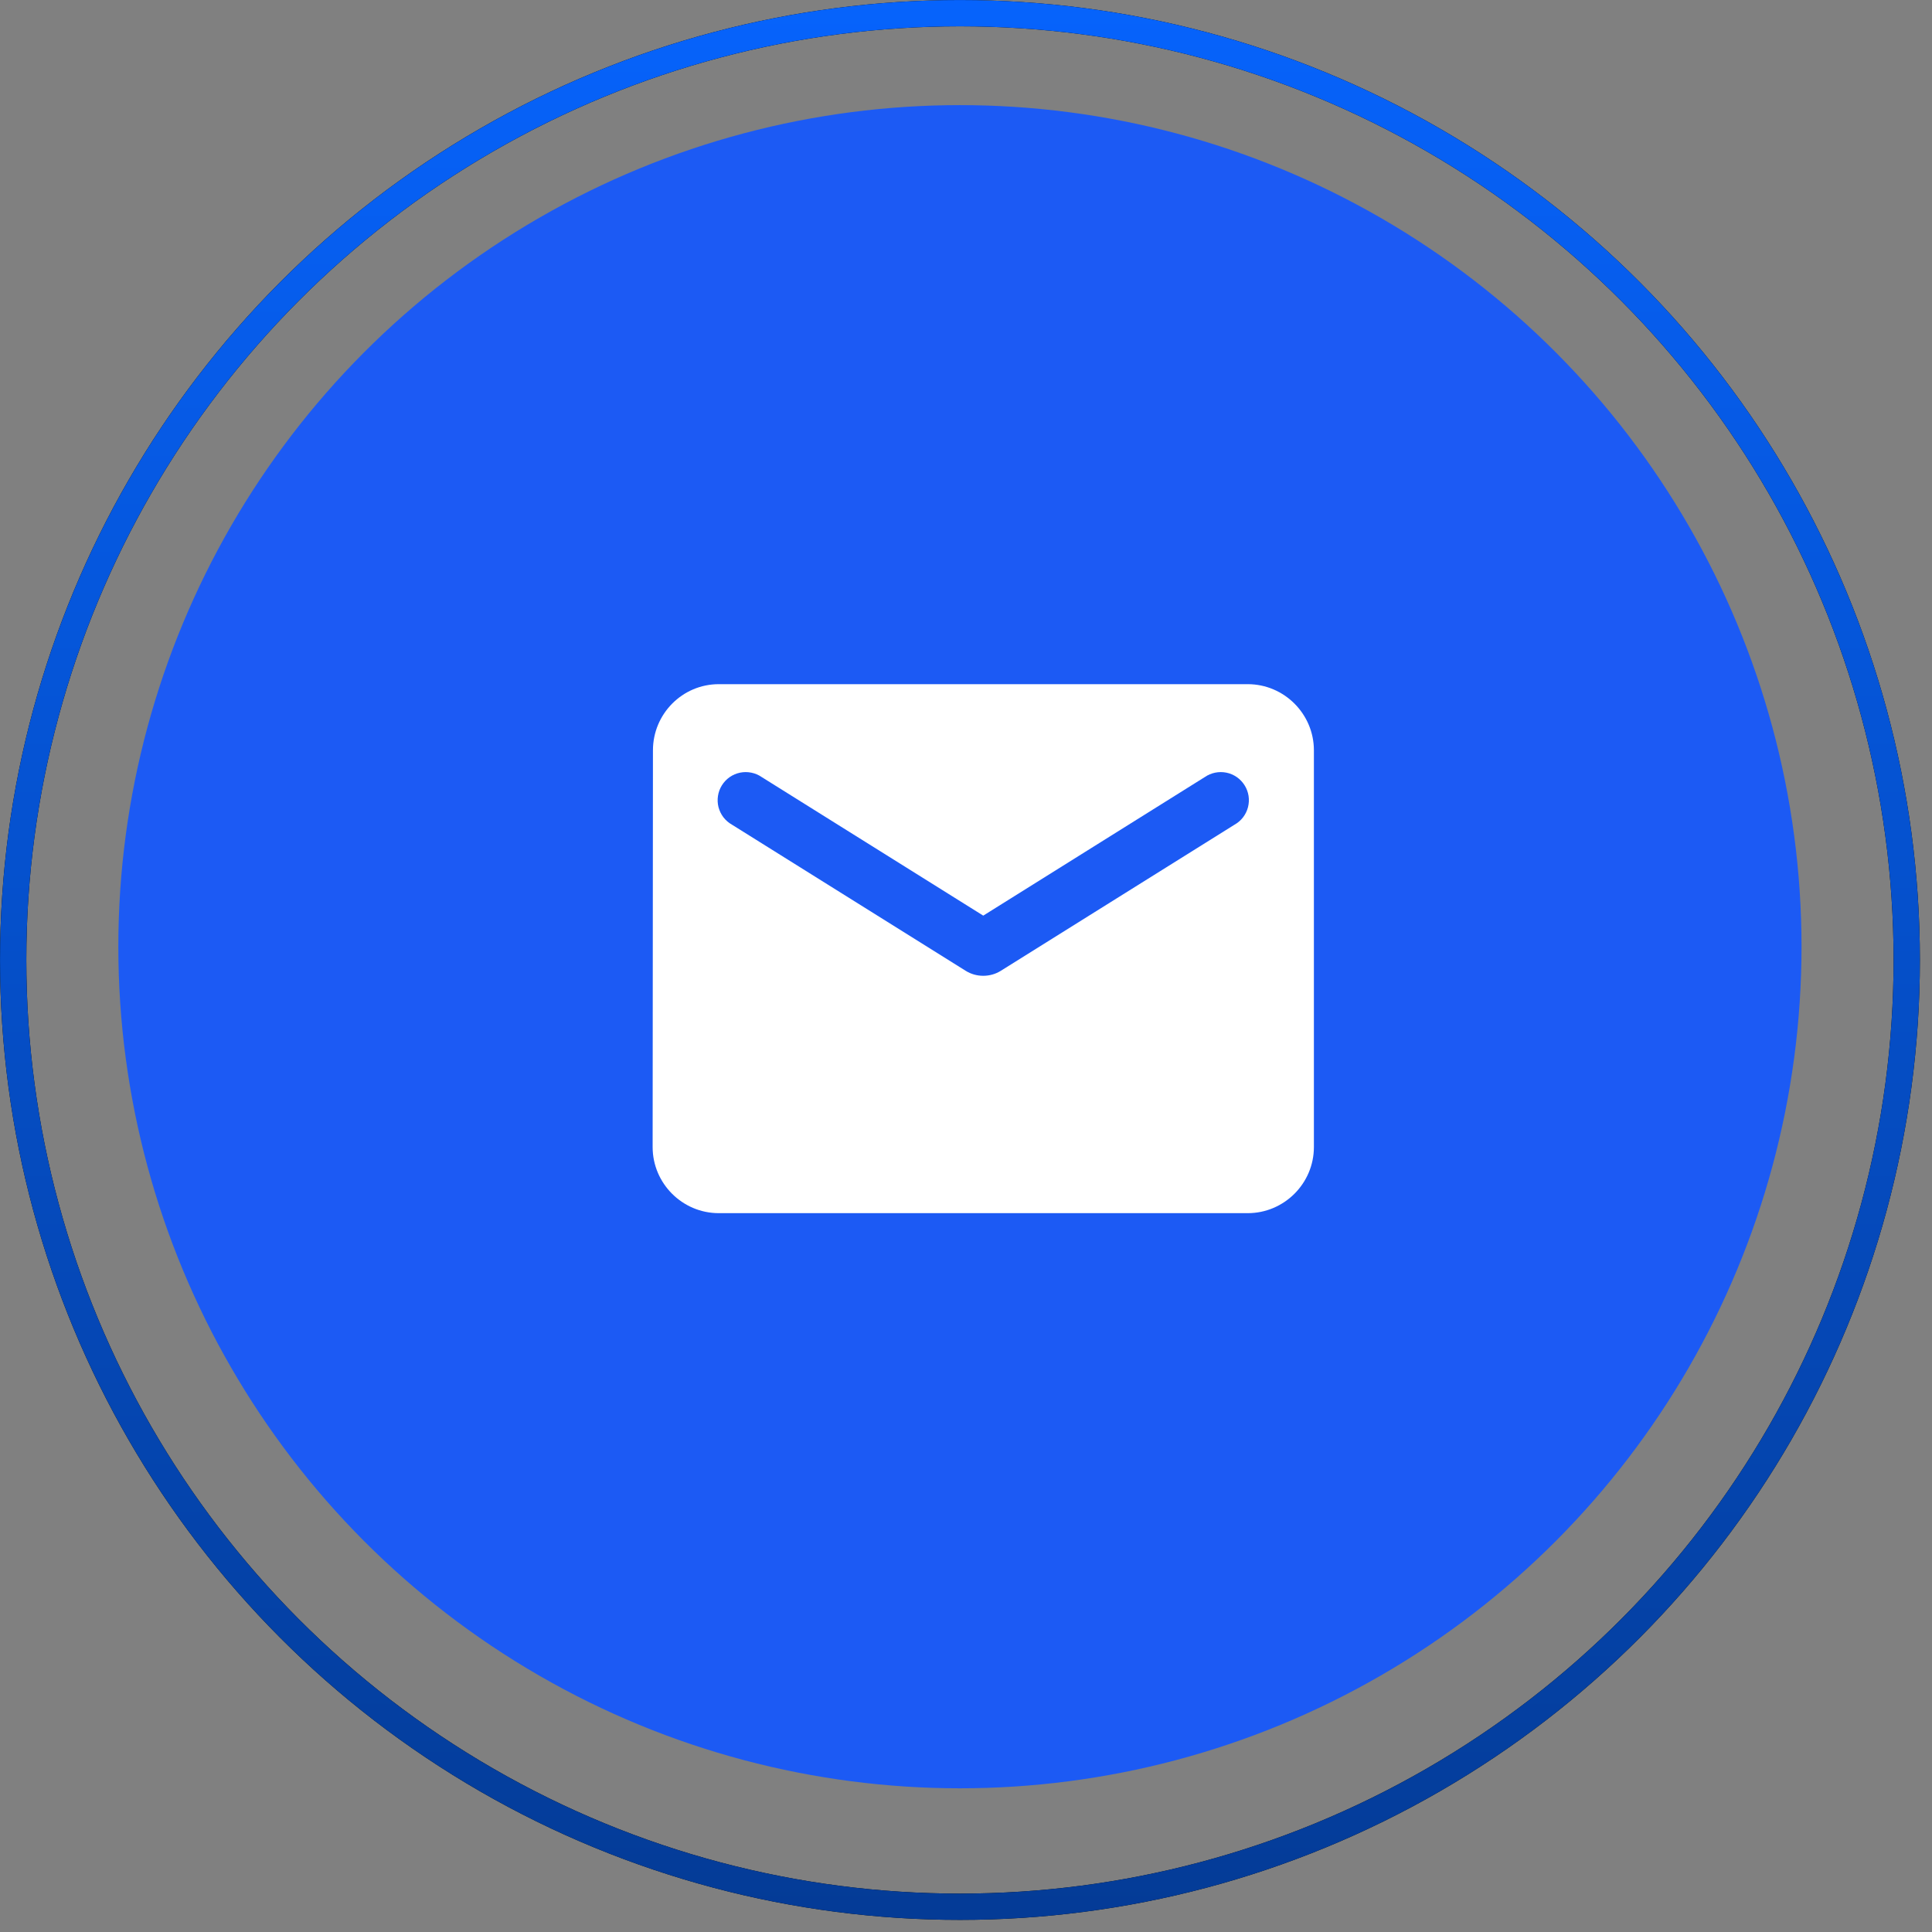
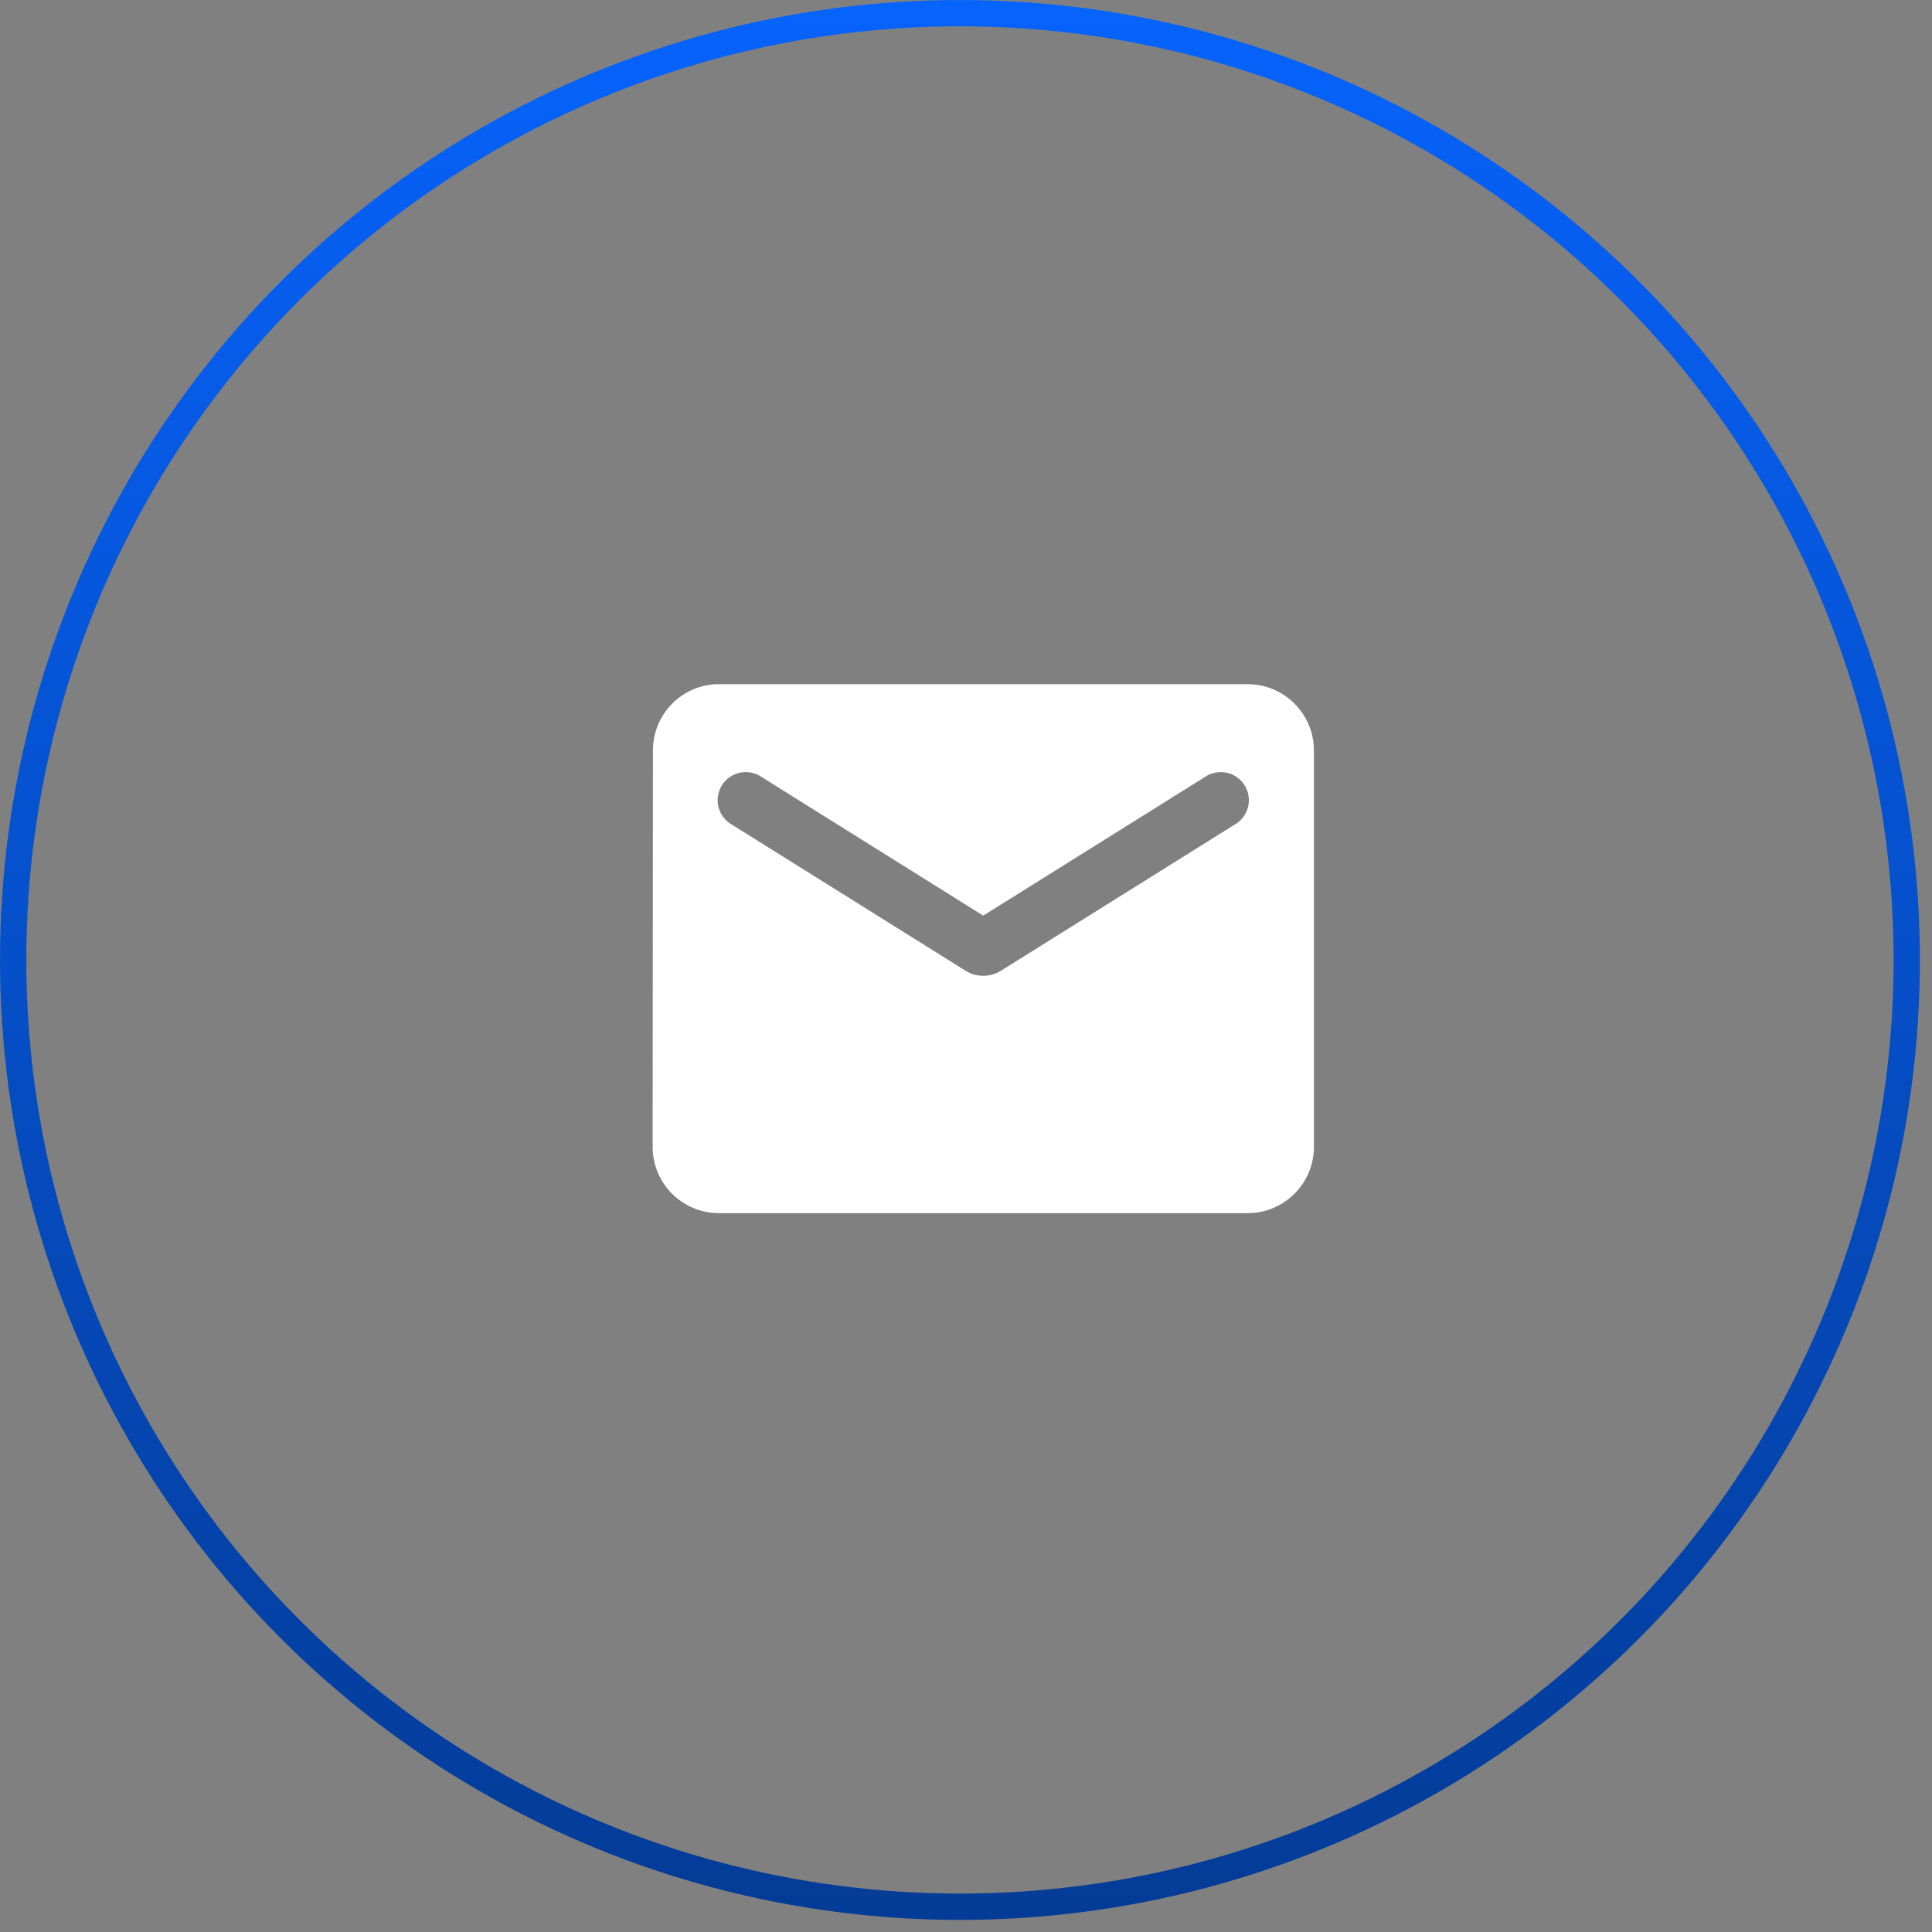
<svg xmlns="http://www.w3.org/2000/svg" width="56" height="56" viewBox="0 0 56 56" fill="none">
  <rect x="0" y="0" width="56" height="56" fill="#808080" stroke="none" />
-   <circle cx="27.824" cy="27.441" r="24.394" fill="#1C5AF4" />
  <path d="M36.167 19.831H20.834C19.779 19.831 18.926 20.694 18.926 21.748L18.917 33.248C18.917 34.302 19.779 35.164 20.834 35.164H36.167C37.221 35.164 38.084 34.302 38.084 33.248V21.748C38.084 20.694 37.221 19.831 36.167 19.831ZM35.783 23.904L29.008 28.14C28.701 28.332 28.299 28.332 27.992 28.14L21.217 23.904C21.121 23.85 21.037 23.777 20.969 23.69C20.902 23.602 20.854 23.502 20.826 23.396C20.799 23.289 20.794 23.178 20.811 23.069C20.828 22.96 20.866 22.855 20.925 22.762C20.983 22.669 21.06 22.588 21.15 22.525C21.241 22.462 21.343 22.418 21.451 22.396C21.559 22.374 21.67 22.374 21.778 22.396C21.886 22.418 21.989 22.461 22.079 22.524L28.5 26.54L34.921 22.524C35.012 22.461 35.114 22.418 35.222 22.396C35.33 22.374 35.441 22.374 35.549 22.396C35.657 22.418 35.759 22.462 35.85 22.525C35.94 22.588 36.017 22.669 36.075 22.762C36.134 22.855 36.173 22.96 36.19 23.069C36.207 23.178 36.201 23.289 36.174 23.396C36.147 23.502 36.098 23.602 36.031 23.69C35.964 23.777 35.88 23.85 35.783 23.904Z" fill="white" />
-   <circle cx="27.825" cy="27.825" r="27.443" stroke="black" stroke-width="0.762" />
  <circle cx="27.825" cy="27.825" r="27.443" stroke="url(#paint0_linear_49_14)" stroke-width="0.762" />
  <defs>
    <linearGradient id="paint0_linear_49_14" x1="27.825" y1="0" x2="27.825" y2="55.649" gradientUnits="userSpaceOnUse">
      <stop stop-color="#0663FC" />
      <stop offset="1" stop-color="#043B96" />
    </linearGradient>
  </defs>
</svg>